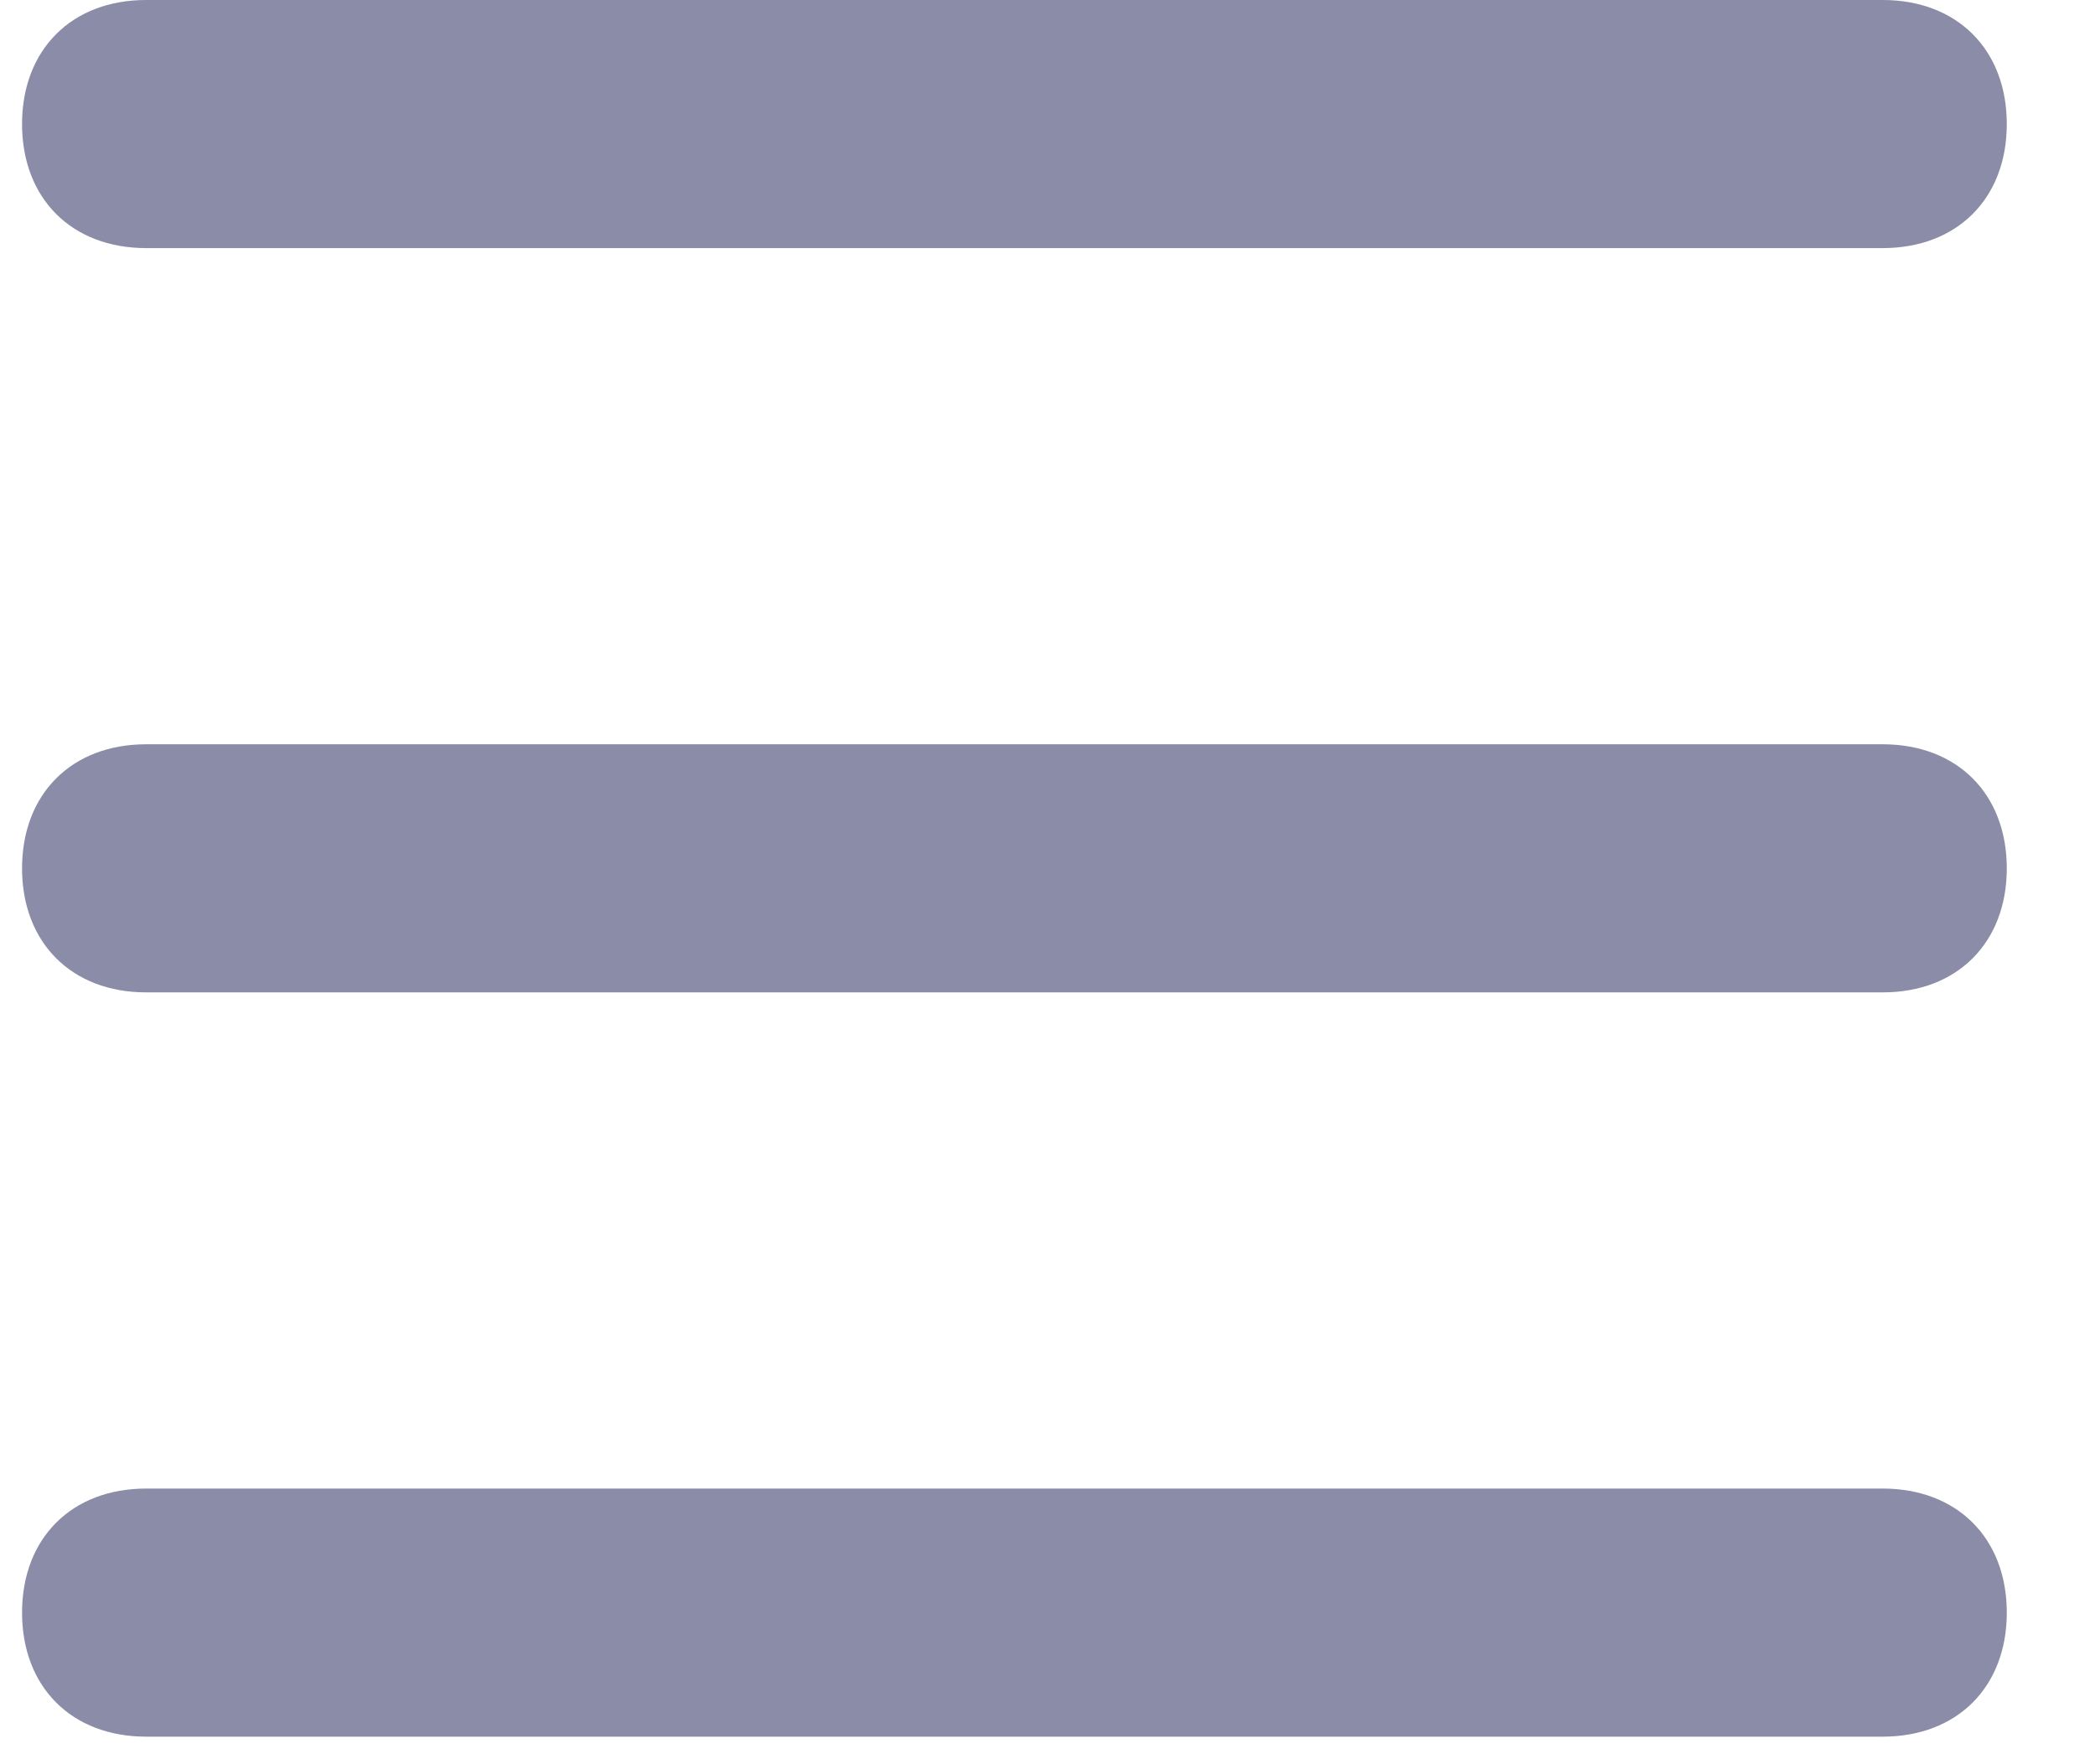
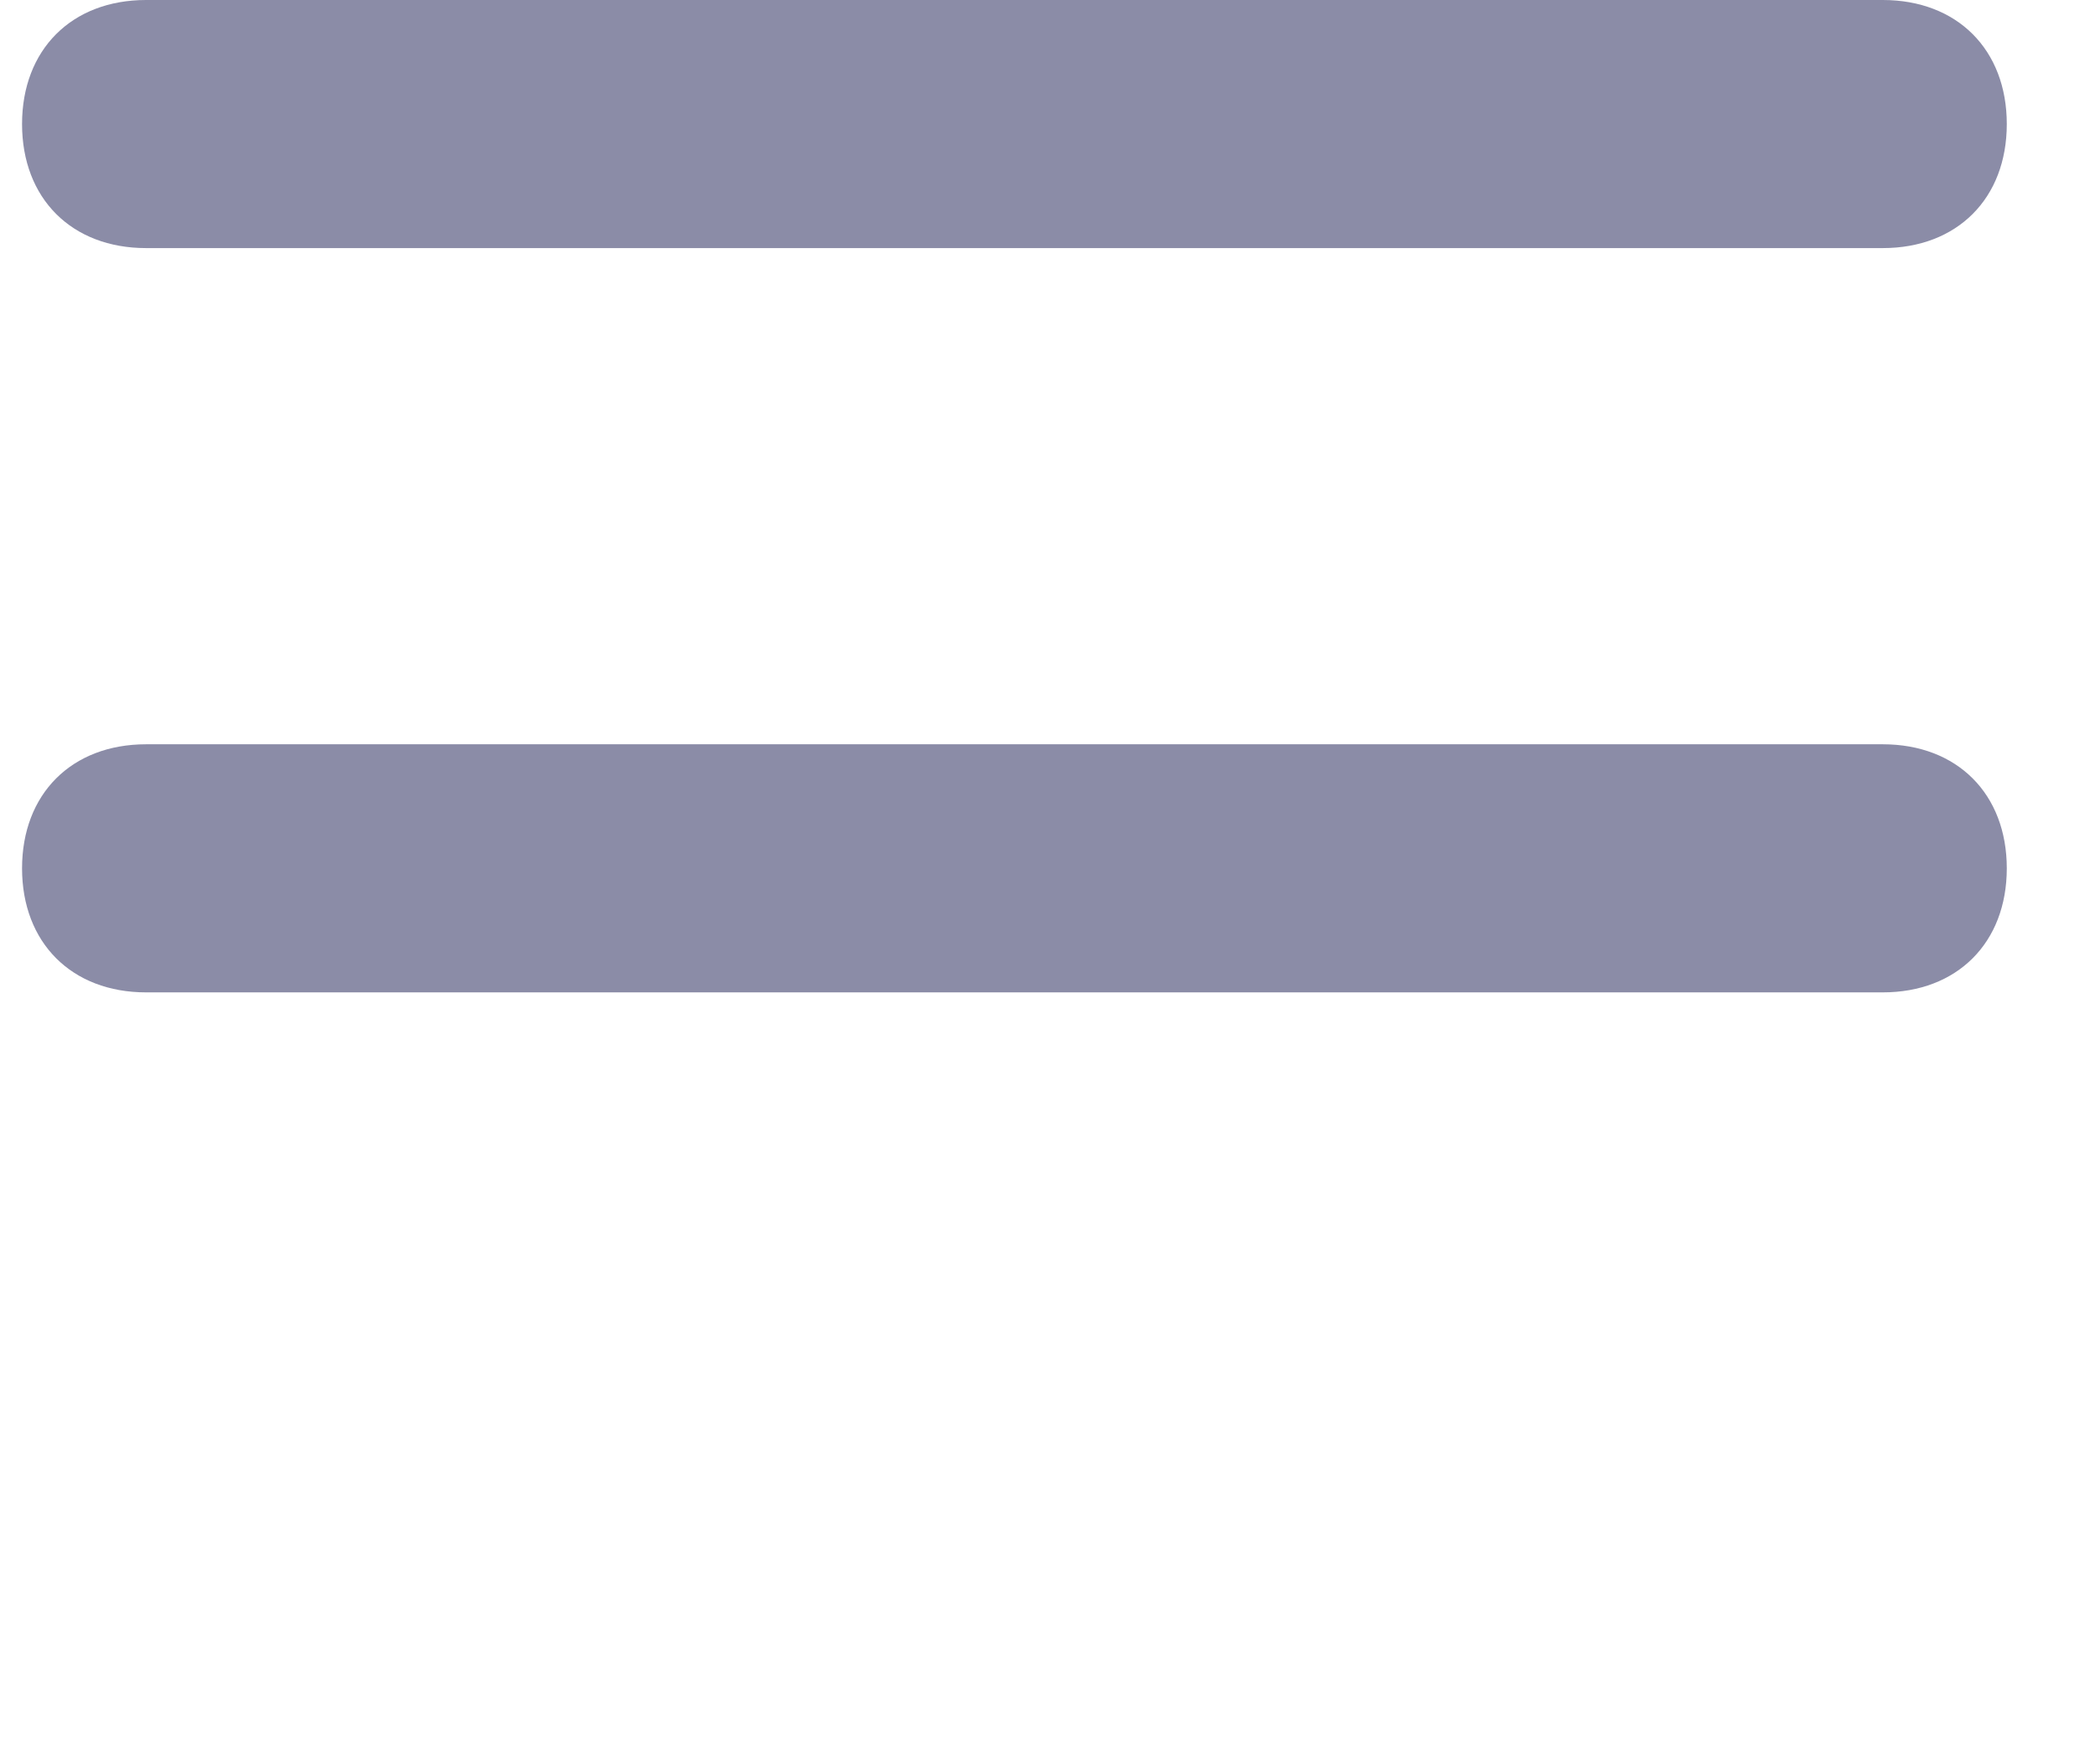
<svg xmlns="http://www.w3.org/2000/svg" width="19" height="16" viewBox="0 0 19 16" fill="none">
  <path d="M1.325 2.25H17.075C17.75 2.25 18.2 1.8 18.2 1.125C18.2 0.45 17.75 0 17.075 0H1.325C0.65 0 0.2 0.45 0.2 1.125C0.2 1.8 0.65 2.25 1.325 2.25Z" fill="#8B8CA7" />
  <path d="M1.325 9H17.075C17.75 9 18.2 8.55 18.2 7.875C18.2 7.2 17.75 6.75 17.075 6.75H1.325C0.65 6.75 0.2 7.2 0.2 7.875C0.2 8.55 0.65 9 1.325 9Z" fill="#8B8CA7" />
-   <path d="M1.325 15.75H17.075C17.75 15.75 18.2 15.3 18.2 14.625C18.2 13.95 17.75 13.5 17.075 13.5H1.325C0.65 13.5 0.2 13.95 0.2 14.625C0.2 15.3 0.65 15.75 1.325 15.75Z" fill="#8B8CA7" />
</svg>